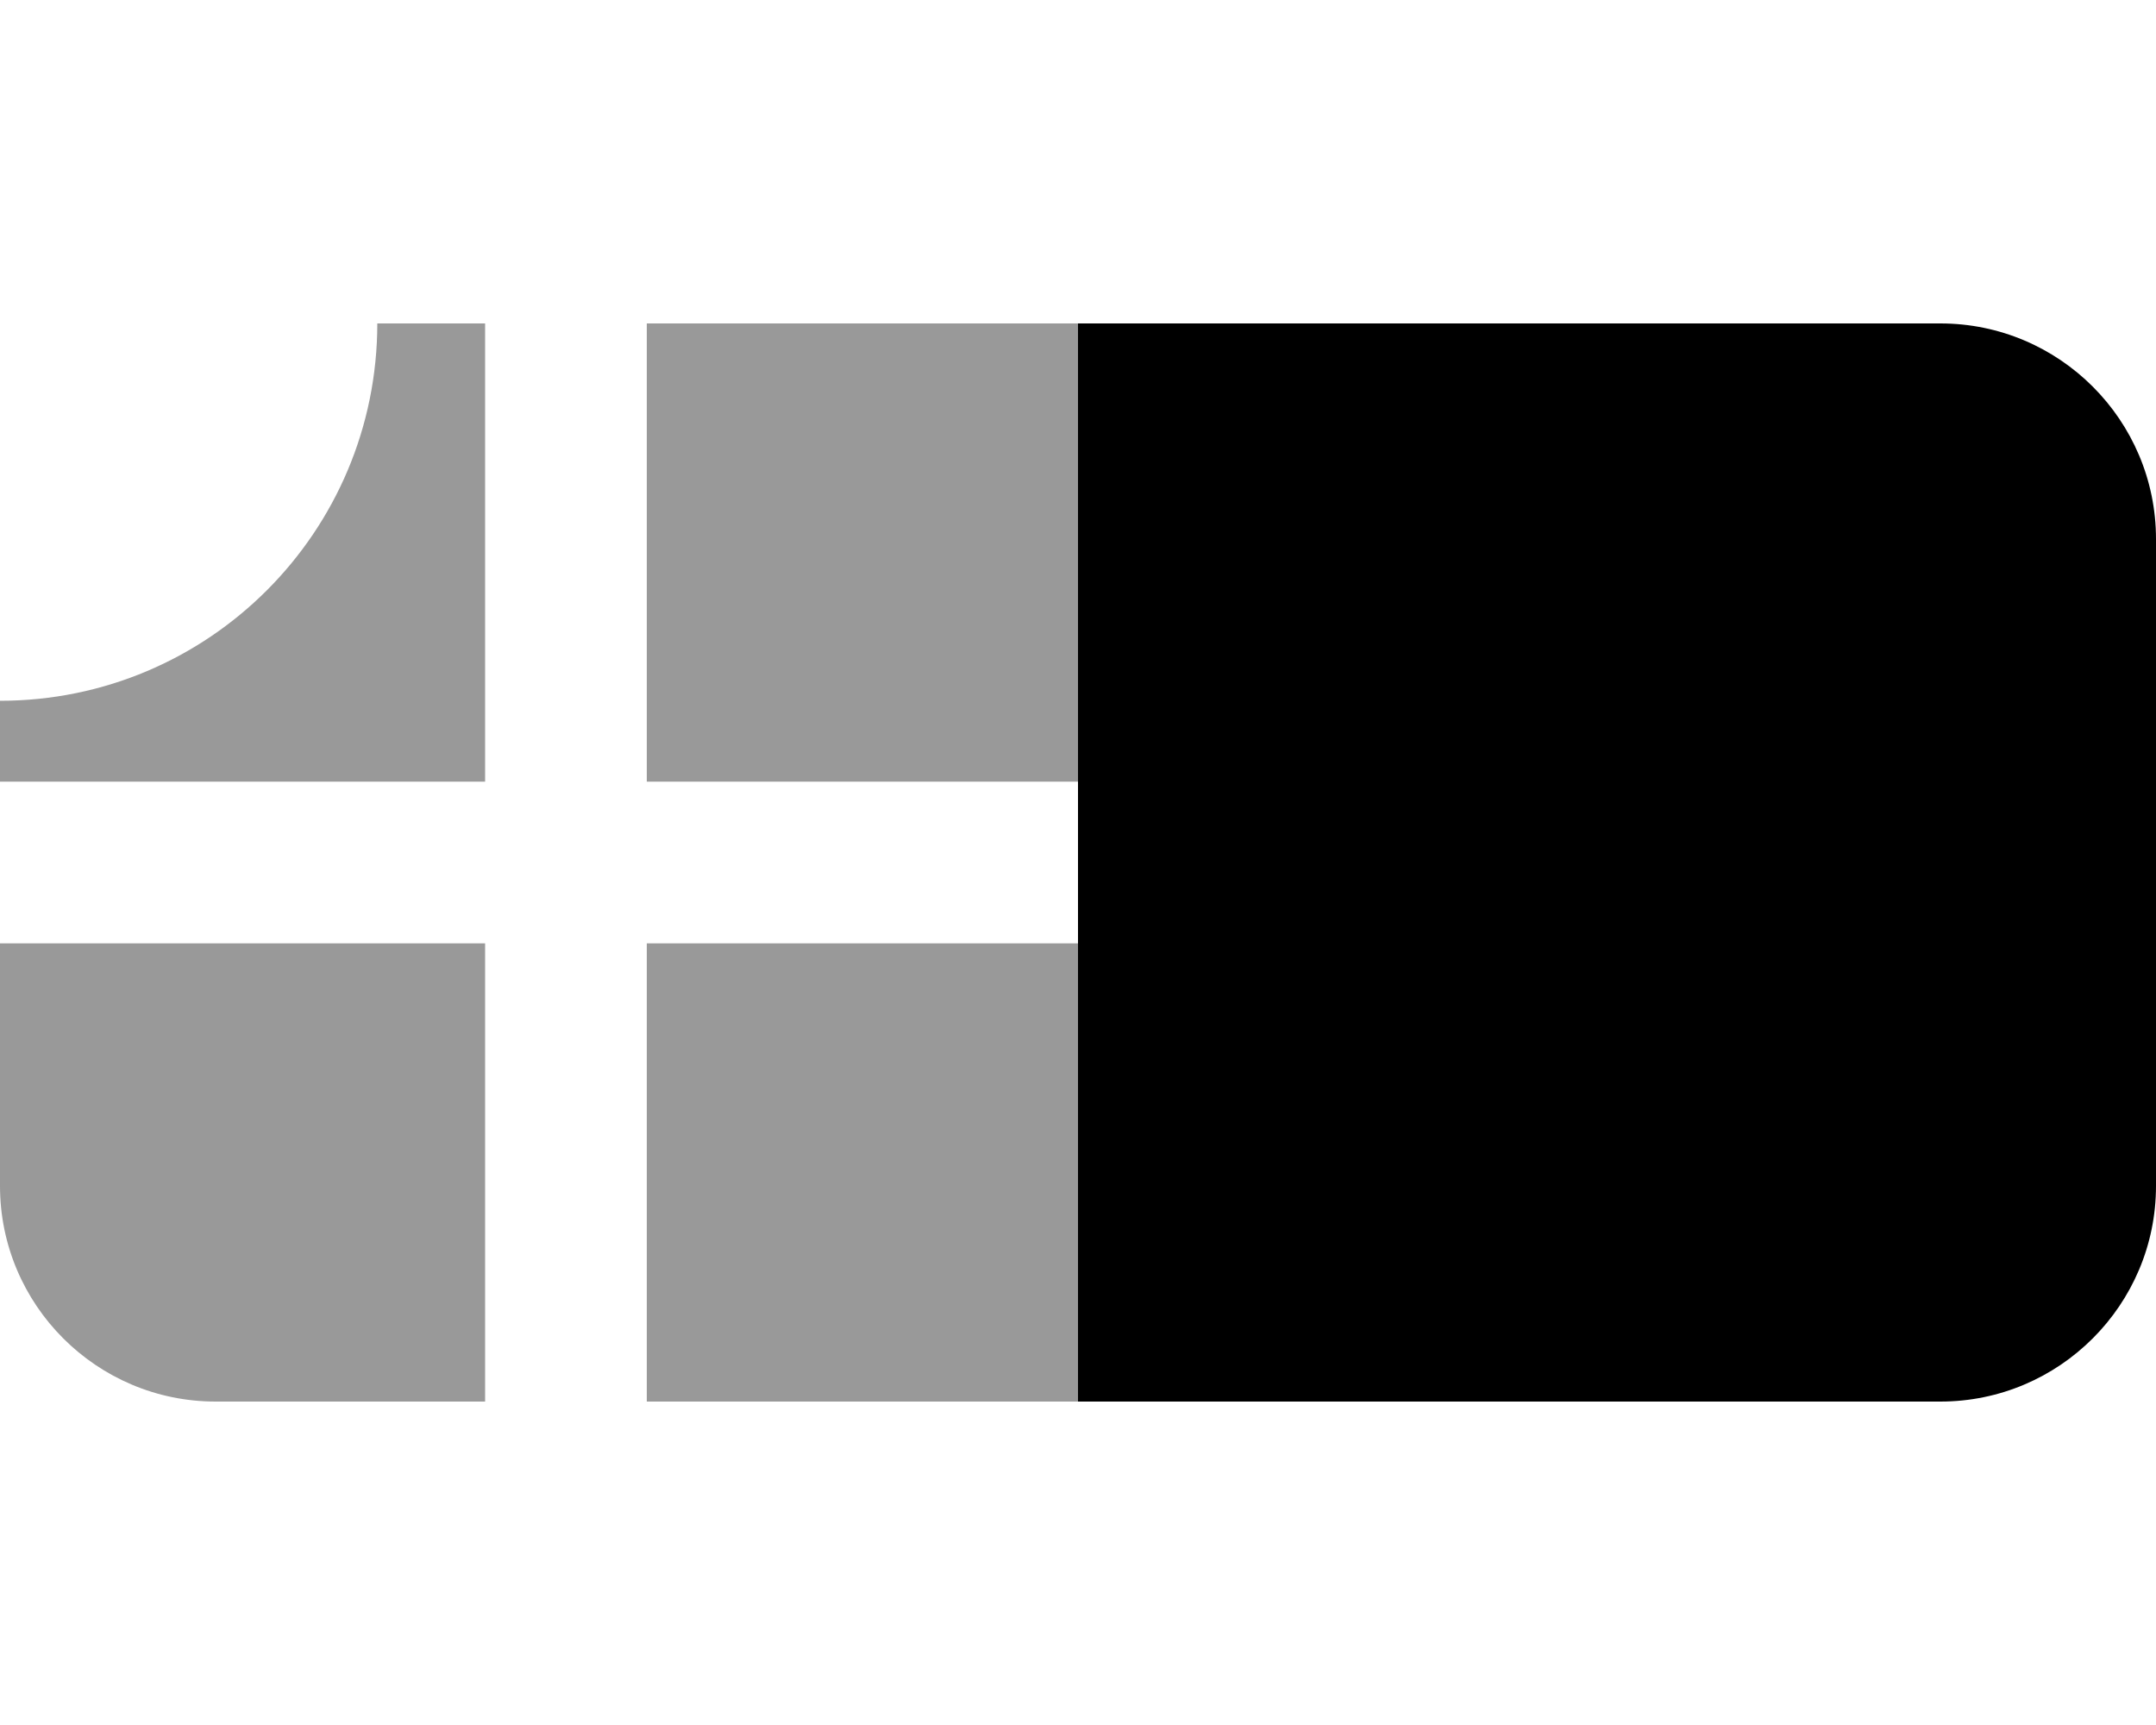
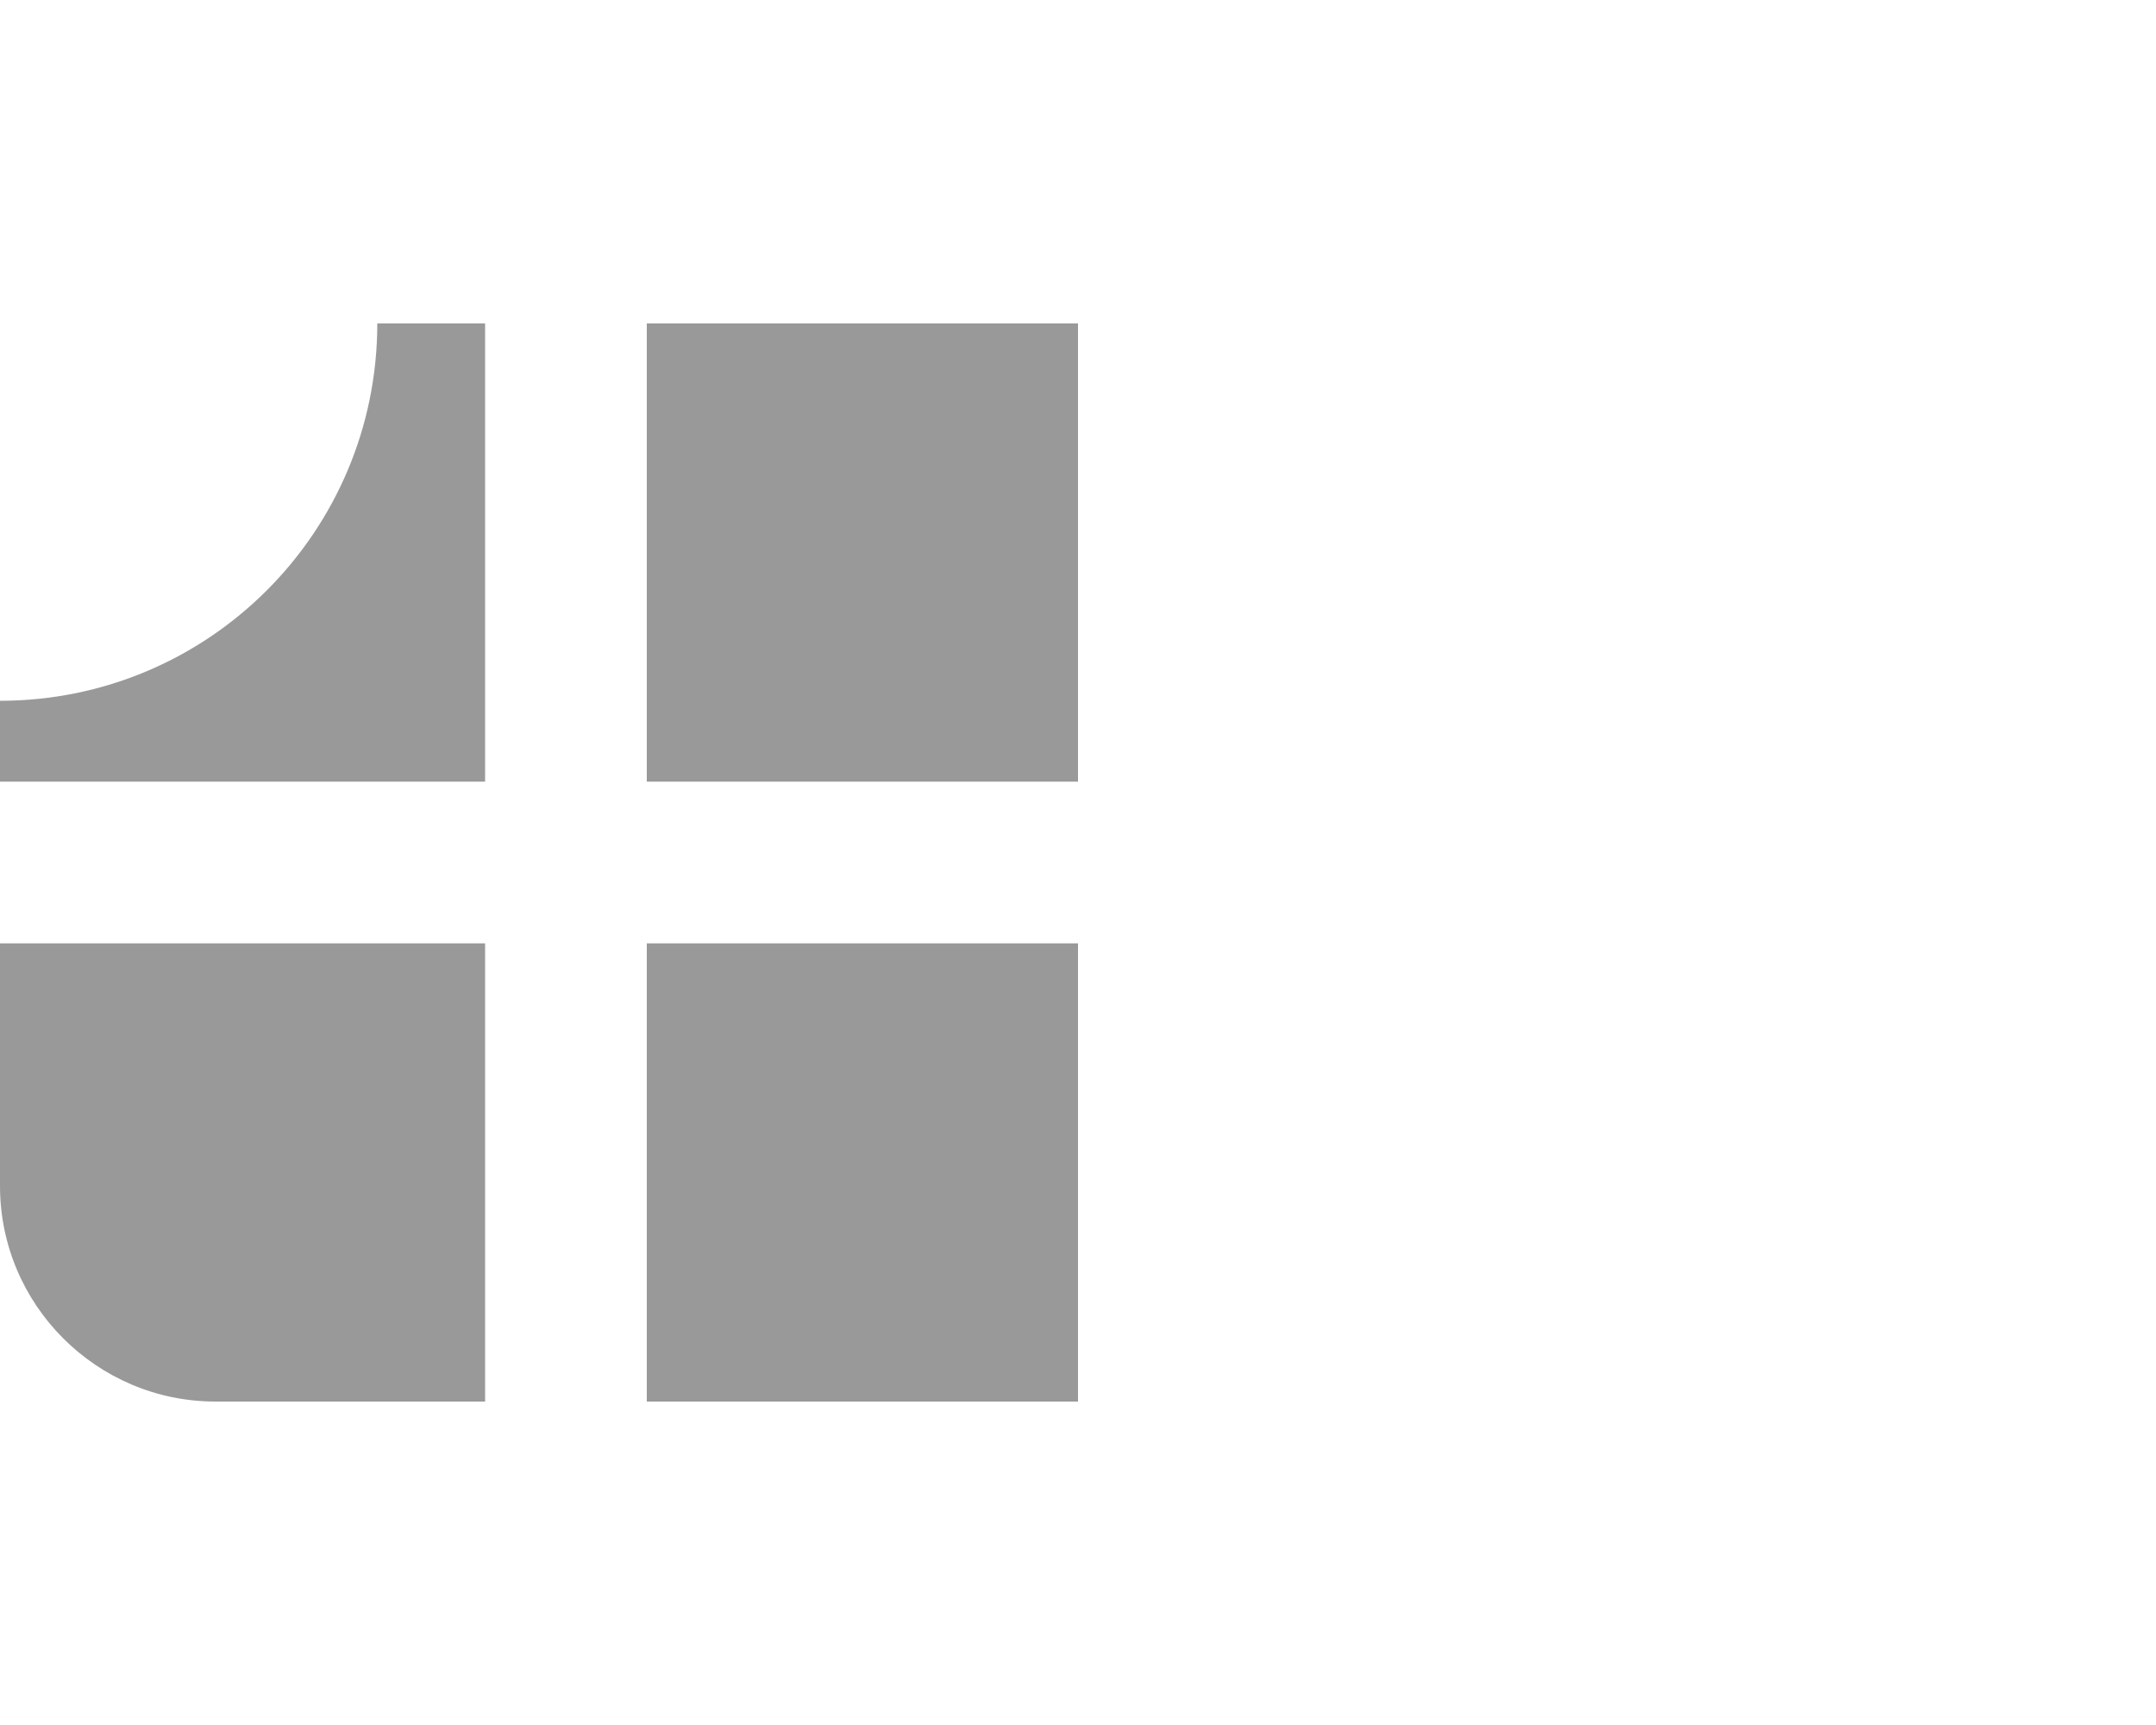
<svg xmlns="http://www.w3.org/2000/svg" viewBox="0 0 640 512">
  <path opacity=".4" fill="currentColor" d="M0 208l0 24 144 0 0-136-32 0c0 61.9-50.1 112-112 112zm0 72l0 72c0 35.3 28.7 64 64 64l80 0 0-136-144 0zM192 96l0 136 128 0 0-136-128 0zm0 184l0 136 128 0 0-136-128 0z" />
-   <path fill="currentColor" d="M640 352l0-192c0-35.3-28.7-64-64-64l-256 0 0 320 256 0c35.3 0 64-28.7 64-64z" />
</svg>